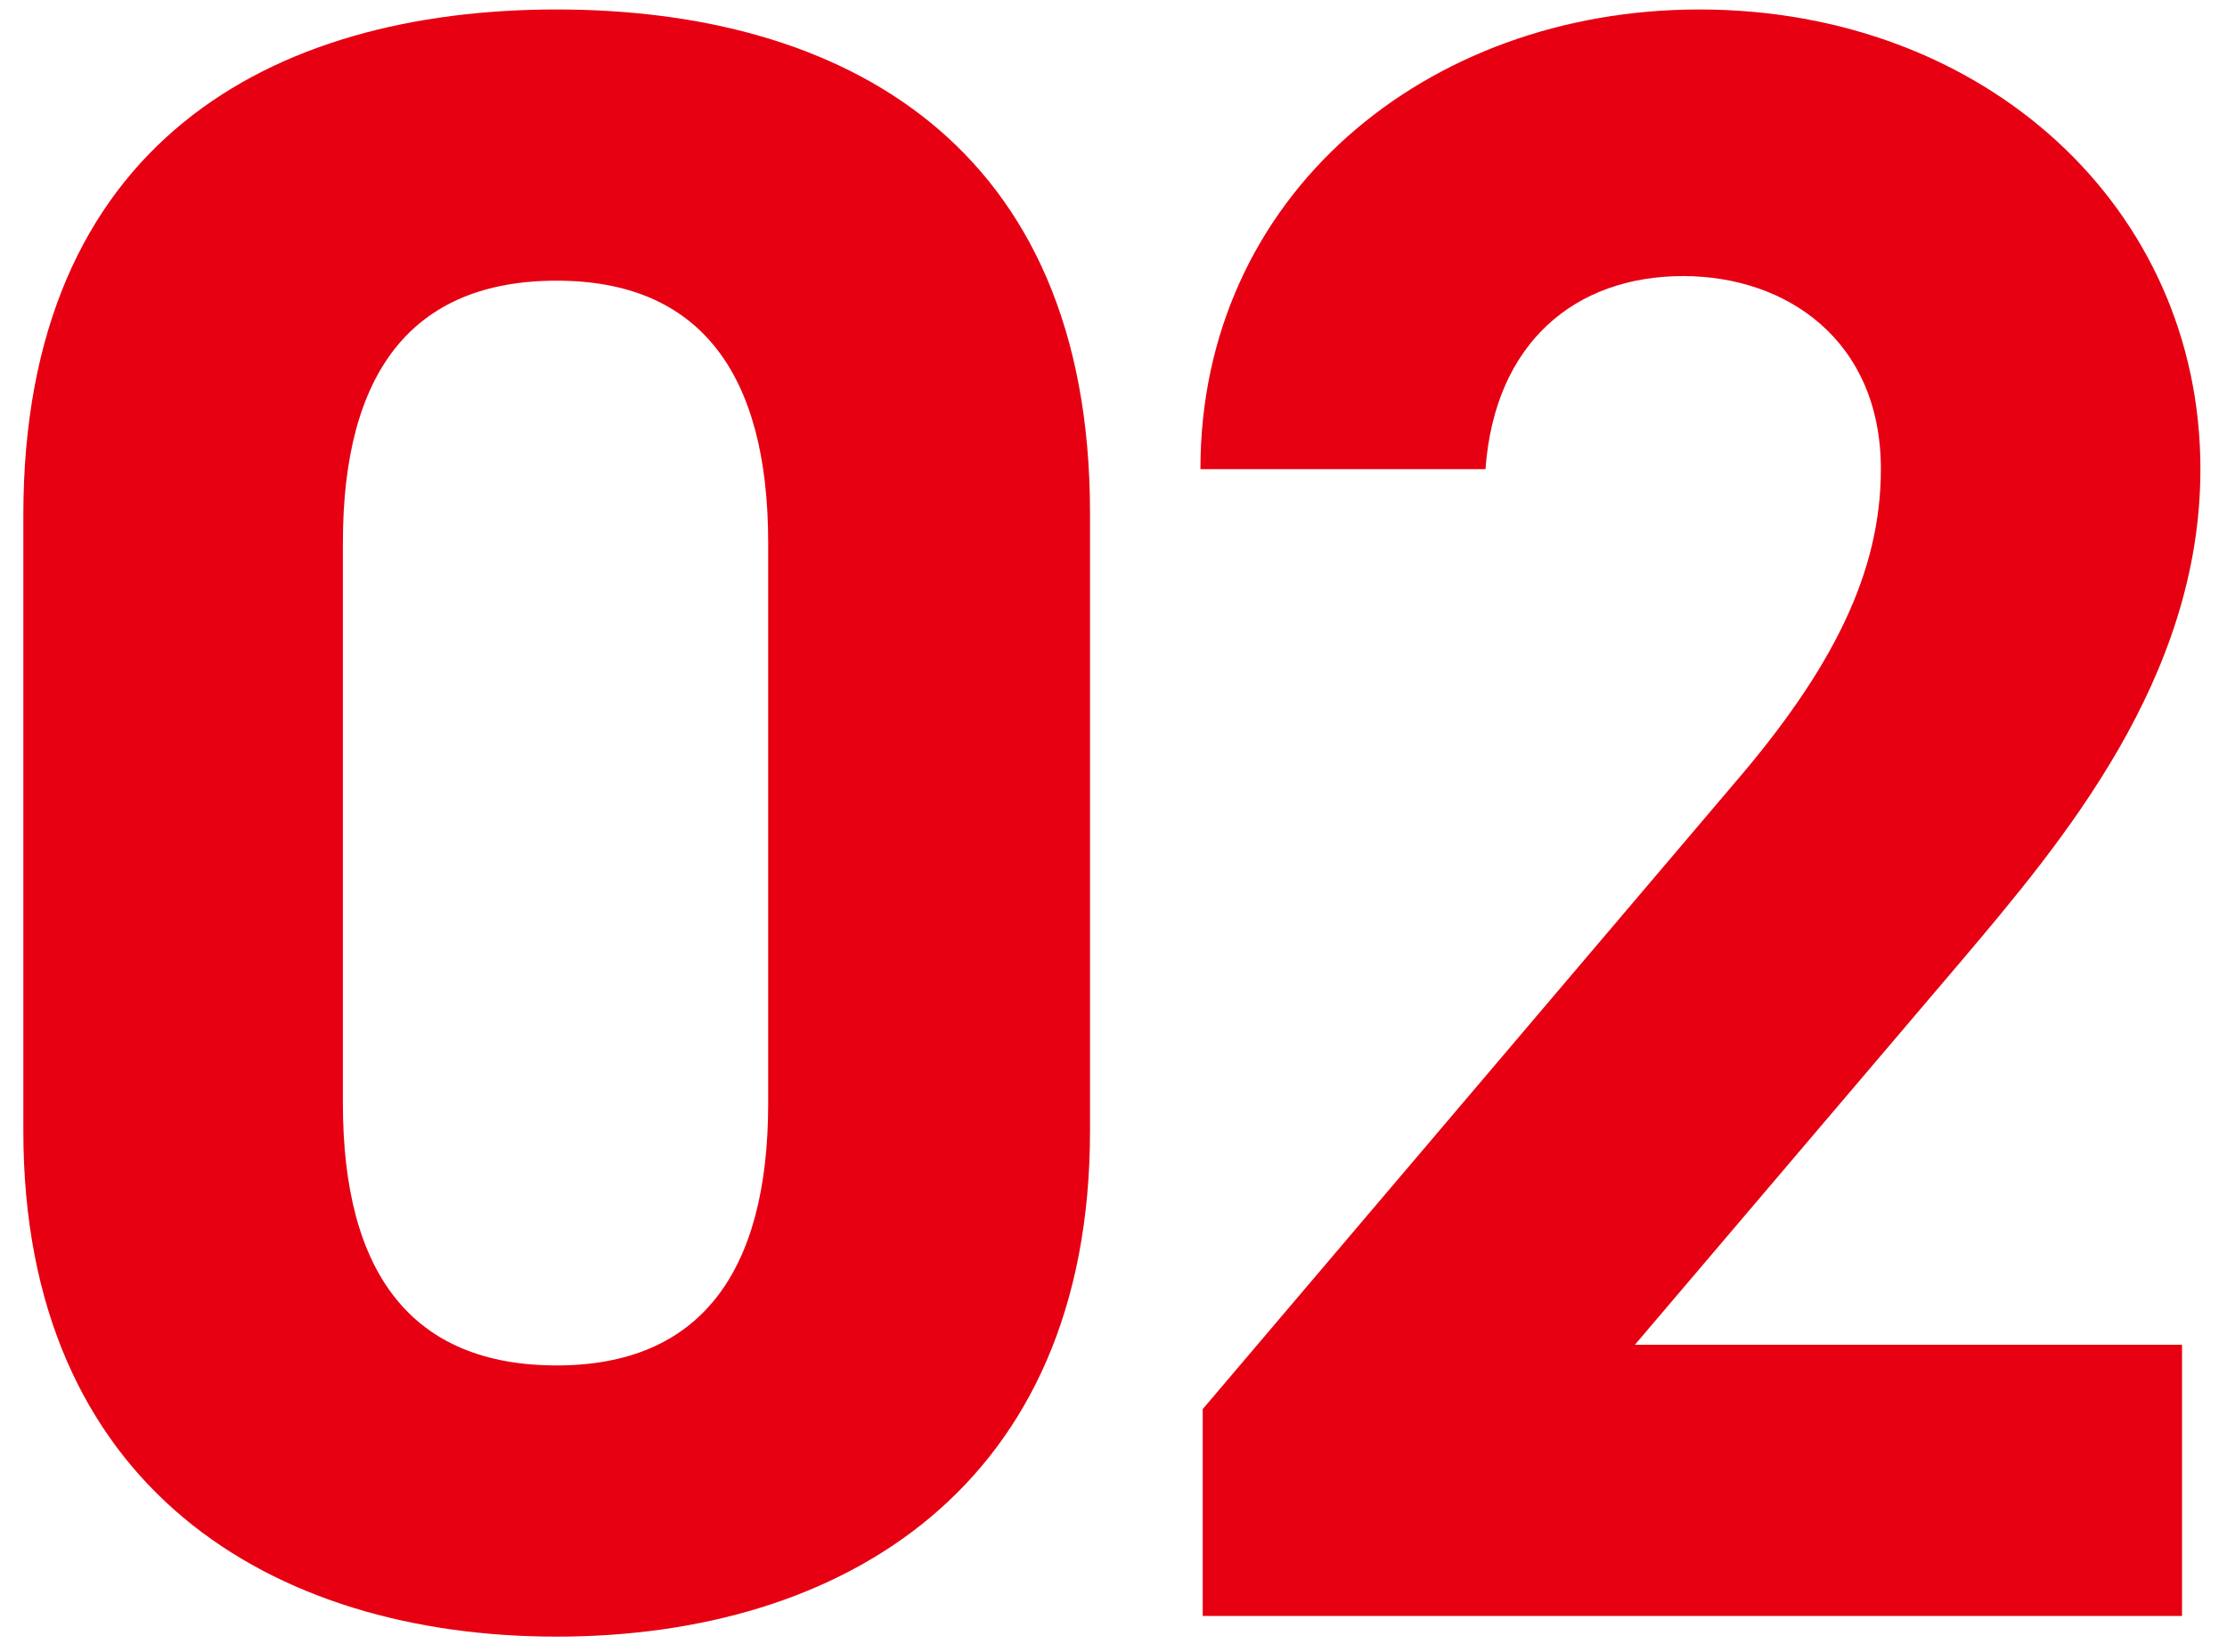
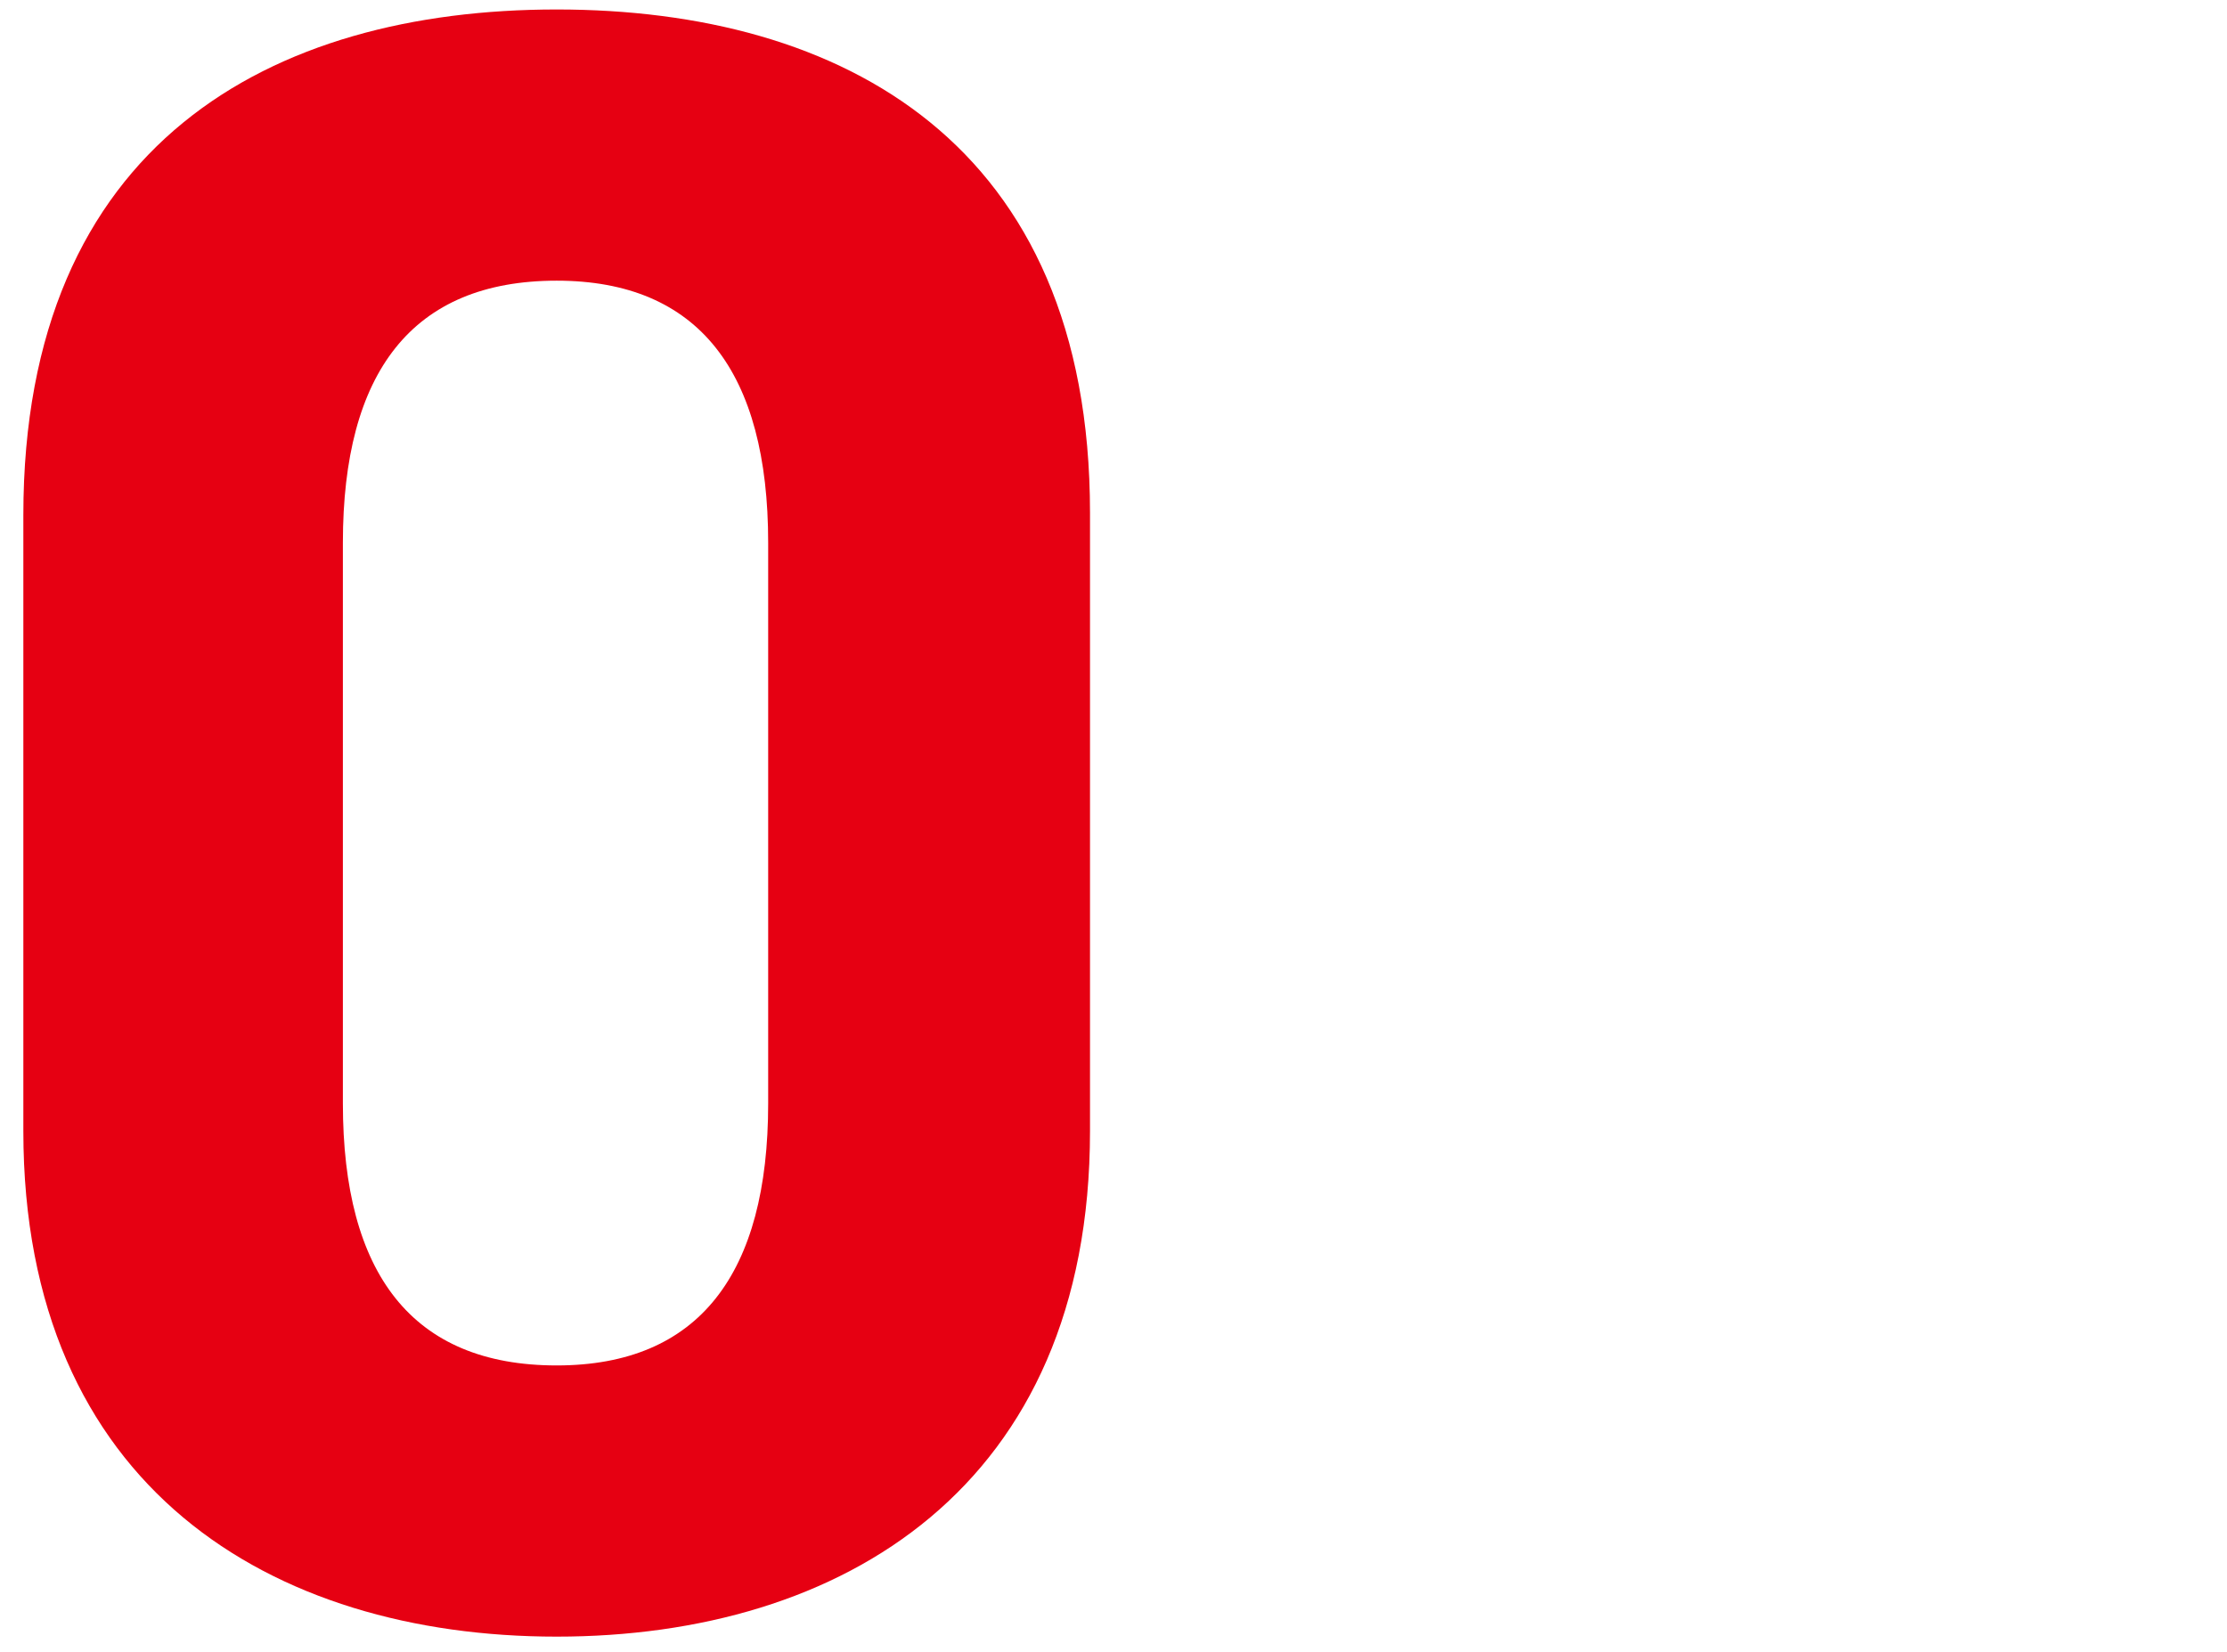
<svg xmlns="http://www.w3.org/2000/svg" width="62" height="46" viewBox="0 0 62 46" fill="none">
-   <path d="M60.748 37.448V45L33.484 45V39.24L48.268 21.832C51.02 18.632 52.364 15.944 52.364 13.064C52.364 9.48 49.74 7.688 46.86 7.688C43.852 7.688 41.612 9.544 41.356 13.064L33.42 13.064C33.42 5.448 39.692 0.264 47.308 0.264C55.244 0.264 61.26 5.768 61.26 13.064C61.26 18.888 57.42 23.432 54.604 26.76L45.516 37.448L60.748 37.448Z" fill="#E60012" />
  <path d="M30.346 14.28V31.496C30.346 41.416 23.433 45.576 15.498 45.576C7.562 45.576 0.65 41.416 0.65 31.496L0.65 14.344C0.65 3.976 7.562 0.264 15.498 0.264C23.433 0.264 30.346 3.976 30.346 14.28ZM21.386 15.112C21.386 10.376 19.465 7.816 15.498 7.816C11.466 7.816 9.546 10.376 9.546 15.112L9.546 30.728C9.546 35.464 11.466 38.024 15.498 38.024C19.465 38.024 21.386 35.464 21.386 30.728V15.112Z" fill="#E60012" />
</svg>